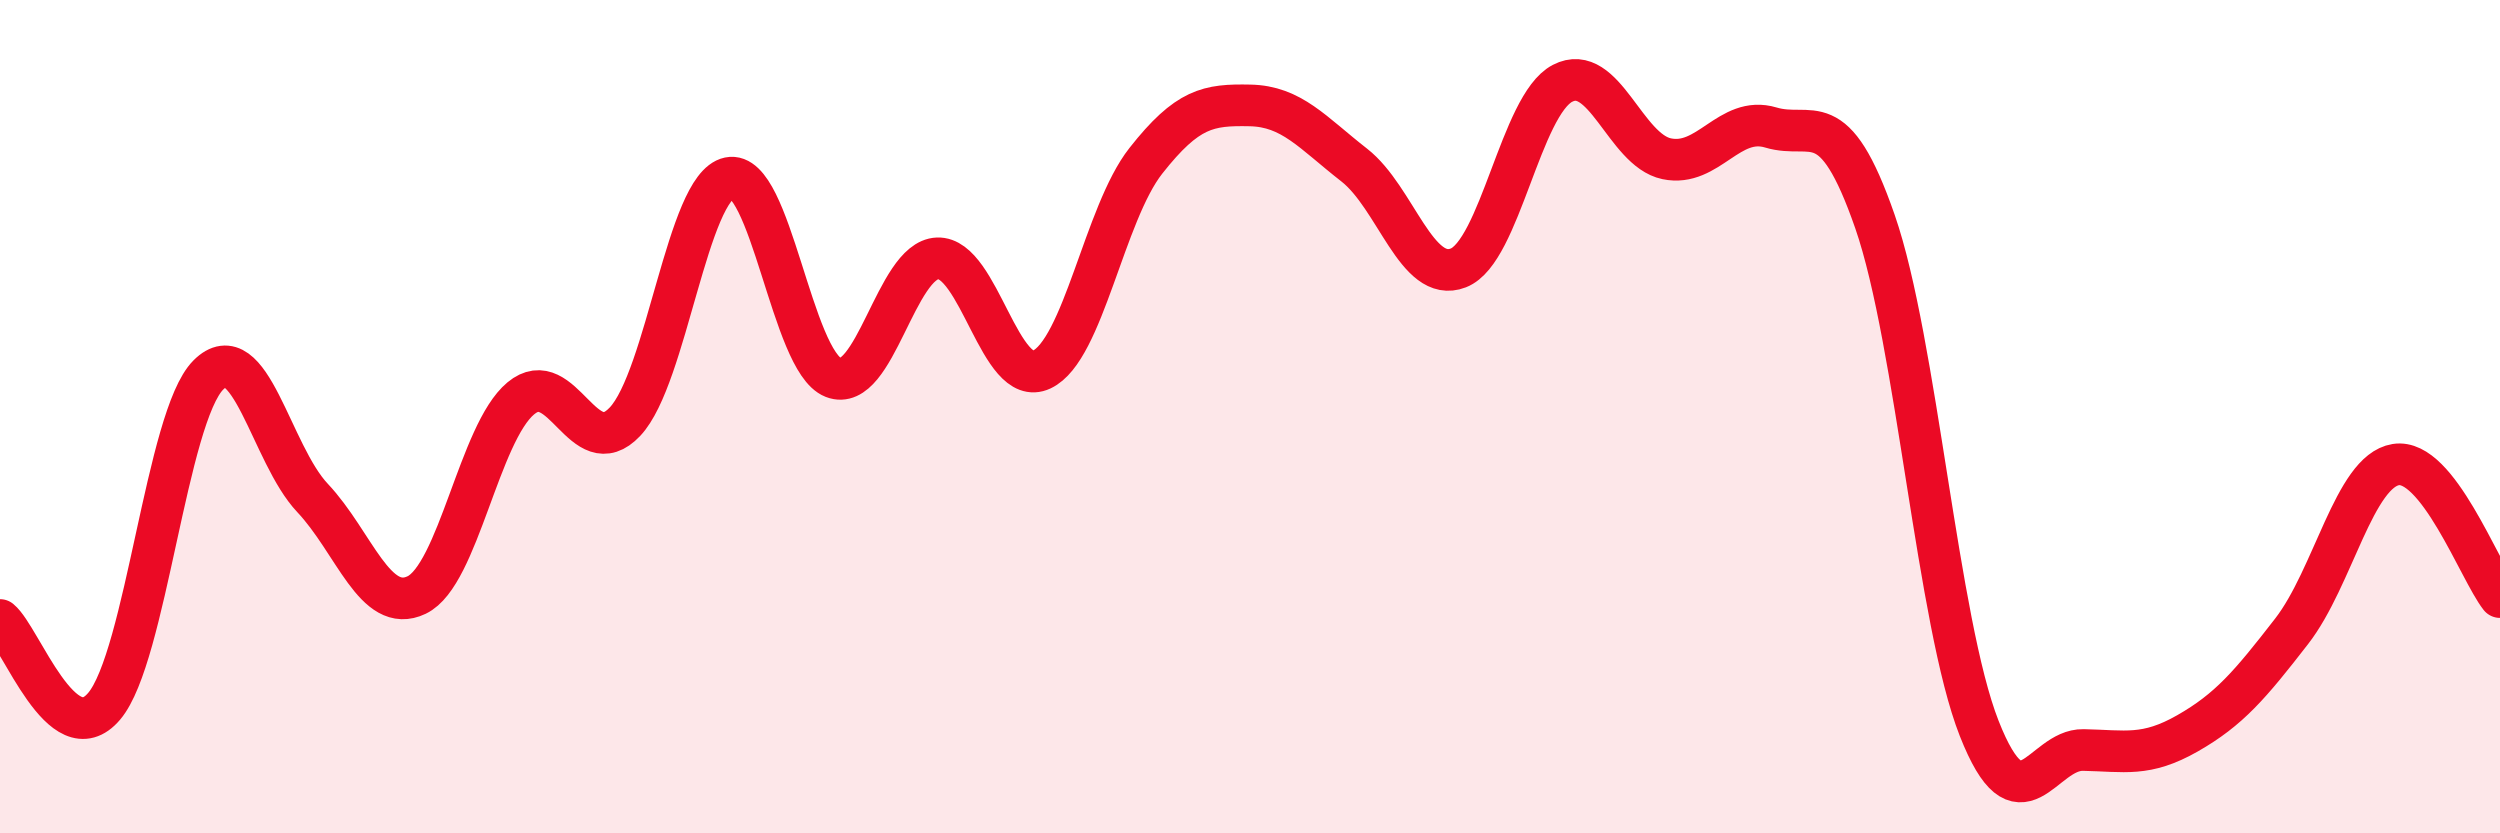
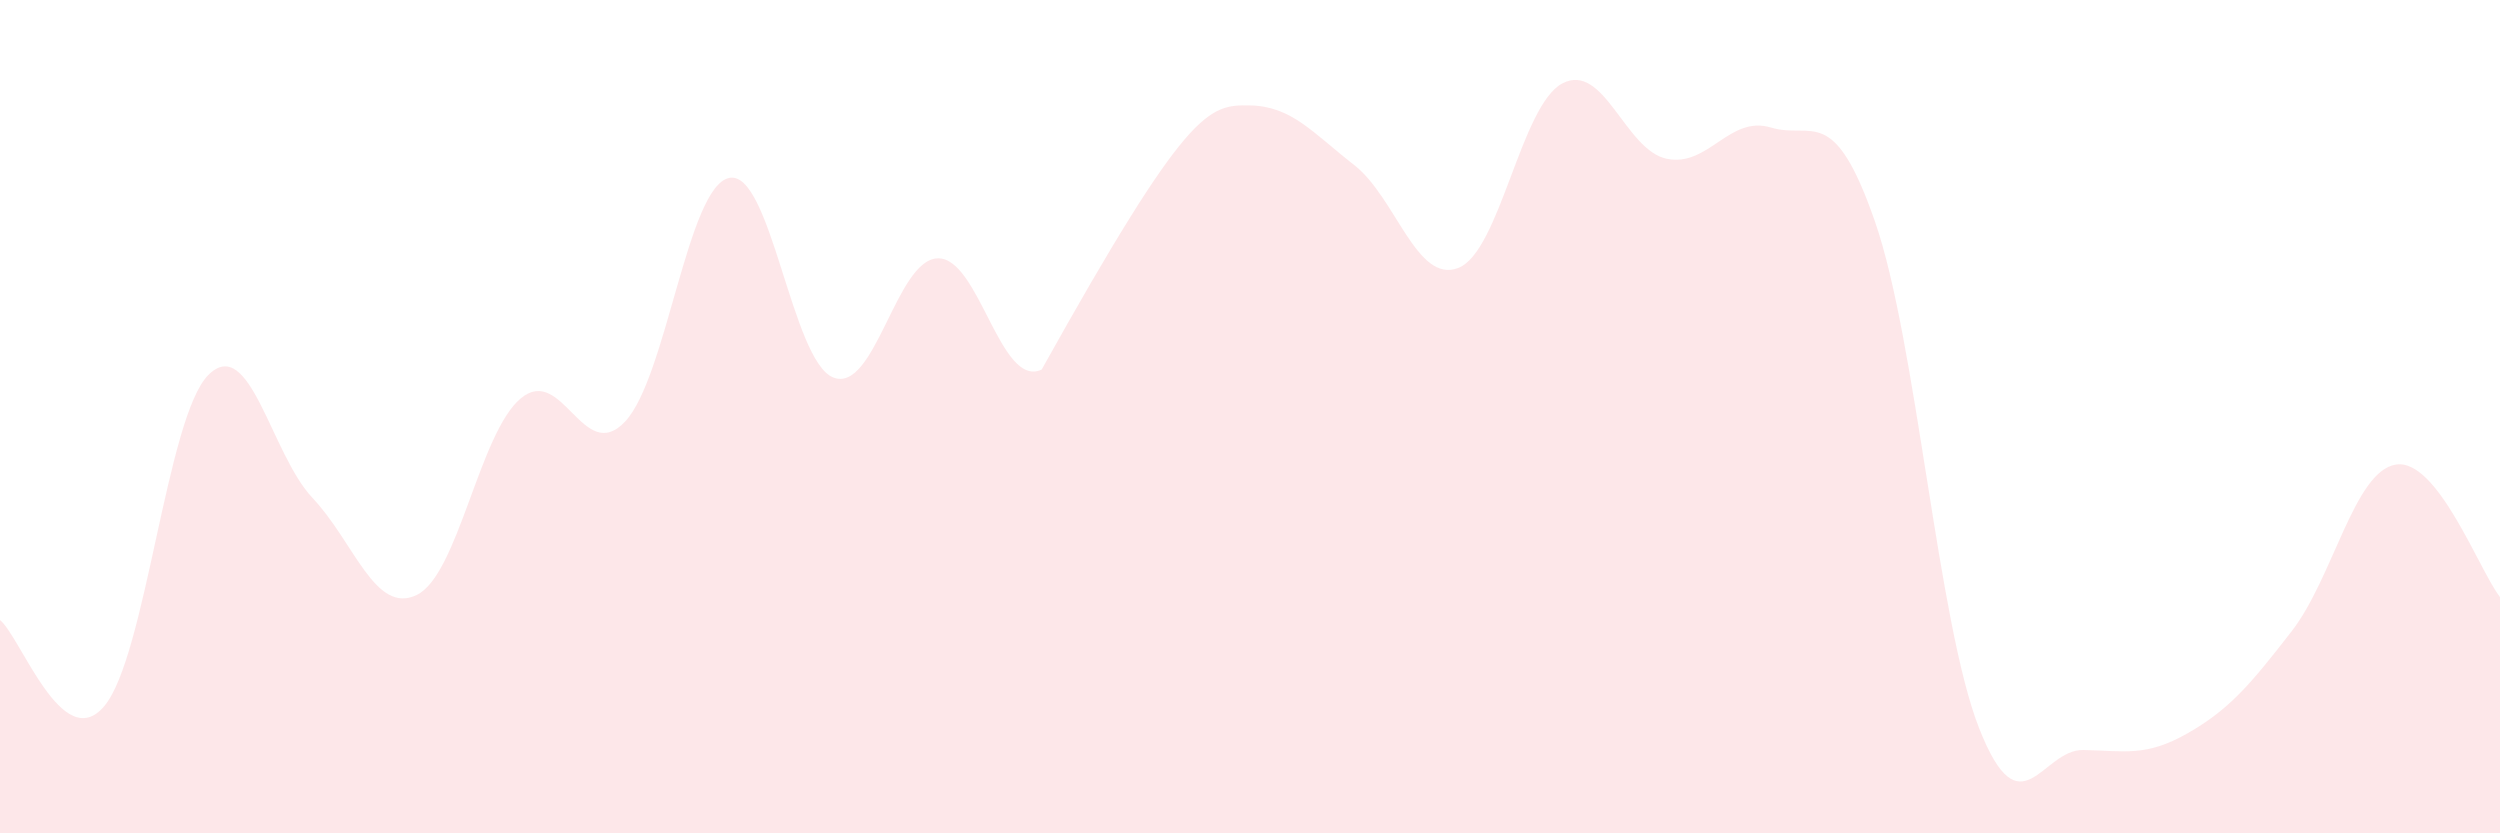
<svg xmlns="http://www.w3.org/2000/svg" width="60" height="20" viewBox="0 0 60 20">
-   <path d="M 0,14.88 C 0.5,15.29 1.5,18.13 2.5,16.95 C 3.5,15.77 4,10 5,9 C 6,8 6.5,10.89 7.5,11.95 C 8.5,13.01 9,14.76 10,14.28 C 11,13.8 11.5,10.39 12.5,9.56 C 13.5,8.73 14,11.18 15,10.12 C 16,9.06 16.5,4.48 17.5,4.27 C 18.5,4.06 19,8.67 20,9.06 C 21,9.45 21.5,6.24 22.5,6.2 C 23.5,6.16 24,9.34 25,8.87 C 26,8.4 26.5,5.13 27.5,3.86 C 28.5,2.59 29,2.51 30,2.53 C 31,2.55 31.5,3.18 32.5,3.96 C 33.5,4.74 34,6.82 35,6.43 C 36,6.04 36.5,2.52 37.5,2 C 38.5,1.48 39,3.6 40,3.81 C 41,4.02 41.5,2.76 42.5,3.06 C 43.5,3.36 44,2.44 45,5.32 C 46,8.2 46.5,14.94 47.5,17.48 C 48.5,20.02 49,17.98 50,18 C 51,18.02 51.5,18.17 52.5,17.6 C 53.5,17.03 54,16.44 55,15.15 C 56,13.86 56.5,11.31 57.5,11.15 C 58.5,10.99 59.5,13.69 60,14.33L60 20L0 20Z" fill="#EB0A25" opacity="0.1" stroke-linecap="round" stroke-linejoin="round" />
-   <path d="M 0,14.88 C 0.5,15.29 1.5,18.13 2.5,16.95 C 3.5,15.77 4,10 5,9 C 6,8 6.5,10.89 7.5,11.95 C 8.5,13.01 9,14.76 10,14.28 C 11,13.8 11.5,10.39 12.5,9.56 C 13.5,8.73 14,11.18 15,10.12 C 16,9.06 16.5,4.48 17.5,4.27 C 18.5,4.06 19,8.67 20,9.06 C 21,9.45 21.5,6.24 22.5,6.2 C 23.5,6.16 24,9.34 25,8.87 C 26,8.4 26.5,5.13 27.5,3.86 C 28.5,2.59 29,2.51 30,2.53 C 31,2.55 31.5,3.18 32.5,3.96 C 33.5,4.74 34,6.82 35,6.43 C 36,6.04 36.5,2.52 37.5,2 C 38.5,1.48 39,3.6 40,3.81 C 41,4.02 41.5,2.76 42.5,3.06 C 43.5,3.36 44,2.44 45,5.32 C 46,8.2 46.5,14.94 47.5,17.48 C 48.5,20.02 49,17.98 50,18 C 51,18.02 51.5,18.17 52.5,17.6 C 53.5,17.03 54,16.44 55,15.15 C 56,13.86 56.5,11.31 57.5,11.15 C 58.5,10.99 59.5,13.69 60,14.33" stroke="#EB0A25" stroke-width="1" fill="none" stroke-linecap="round" stroke-linejoin="round" />
+   <path d="M 0,14.88 C 0.5,15.29 1.5,18.13 2.5,16.95 C 3.5,15.77 4,10 5,9 C 6,8 6.5,10.89 7.5,11.95 C 8.5,13.01 9,14.76 10,14.28 C 11,13.8 11.5,10.39 12.5,9.56 C 13.5,8.73 14,11.18 15,10.12 C 16,9.06 16.5,4.48 17.5,4.27 C 18.5,4.06 19,8.67 20,9.06 C 21,9.45 21.5,6.24 22.5,6.2 C 23.5,6.16 24,9.34 25,8.87 C 28.5,2.59 29,2.51 30,2.53 C 31,2.55 31.5,3.18 32.5,3.96 C 33.5,4.74 34,6.82 35,6.43 C 36,6.04 36.5,2.52 37.5,2 C 38.5,1.48 39,3.6 40,3.81 C 41,4.02 41.5,2.76 42.5,3.06 C 43.5,3.36 44,2.44 45,5.32 C 46,8.2 46.5,14.94 47.5,17.48 C 48.5,20.02 49,17.98 50,18 C 51,18.02 51.5,18.17 52.5,17.6 C 53.5,17.03 54,16.44 55,15.15 C 56,13.86 56.5,11.31 57.5,11.15 C 58.5,10.99 59.5,13.69 60,14.33L60 20L0 20Z" fill="#EB0A25" opacity="0.1" stroke-linecap="round" stroke-linejoin="round" />
</svg>